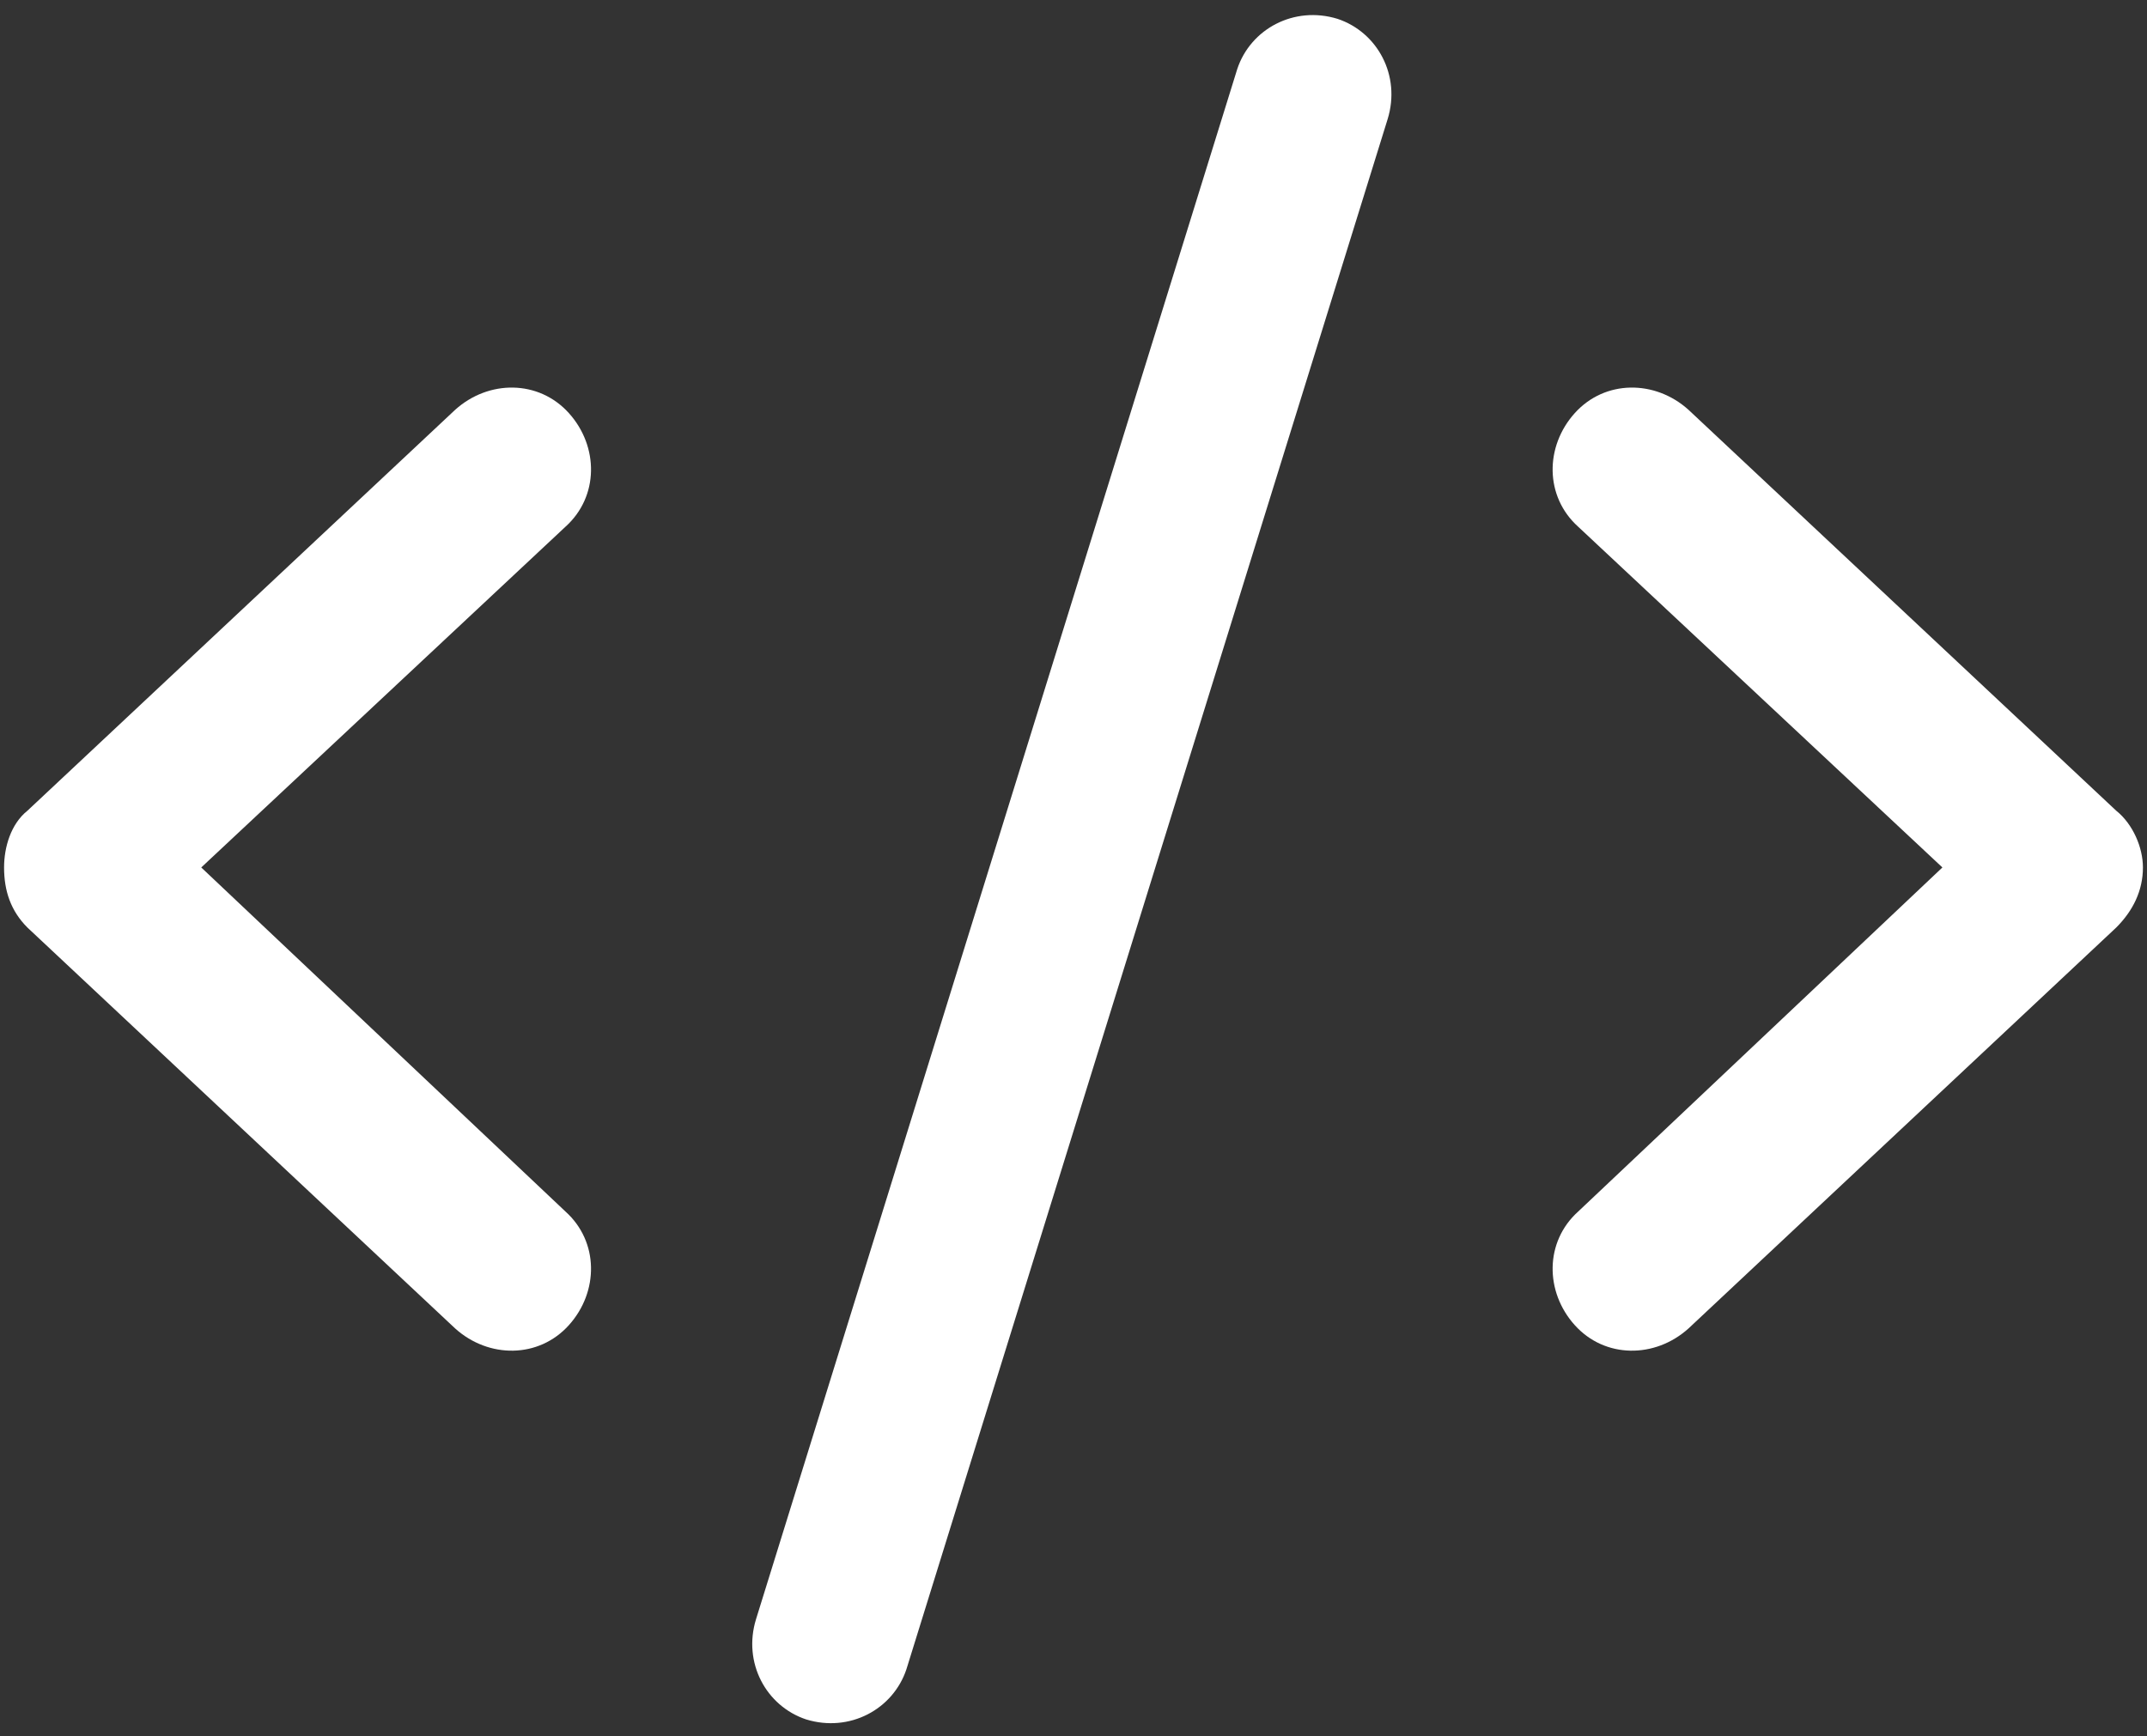
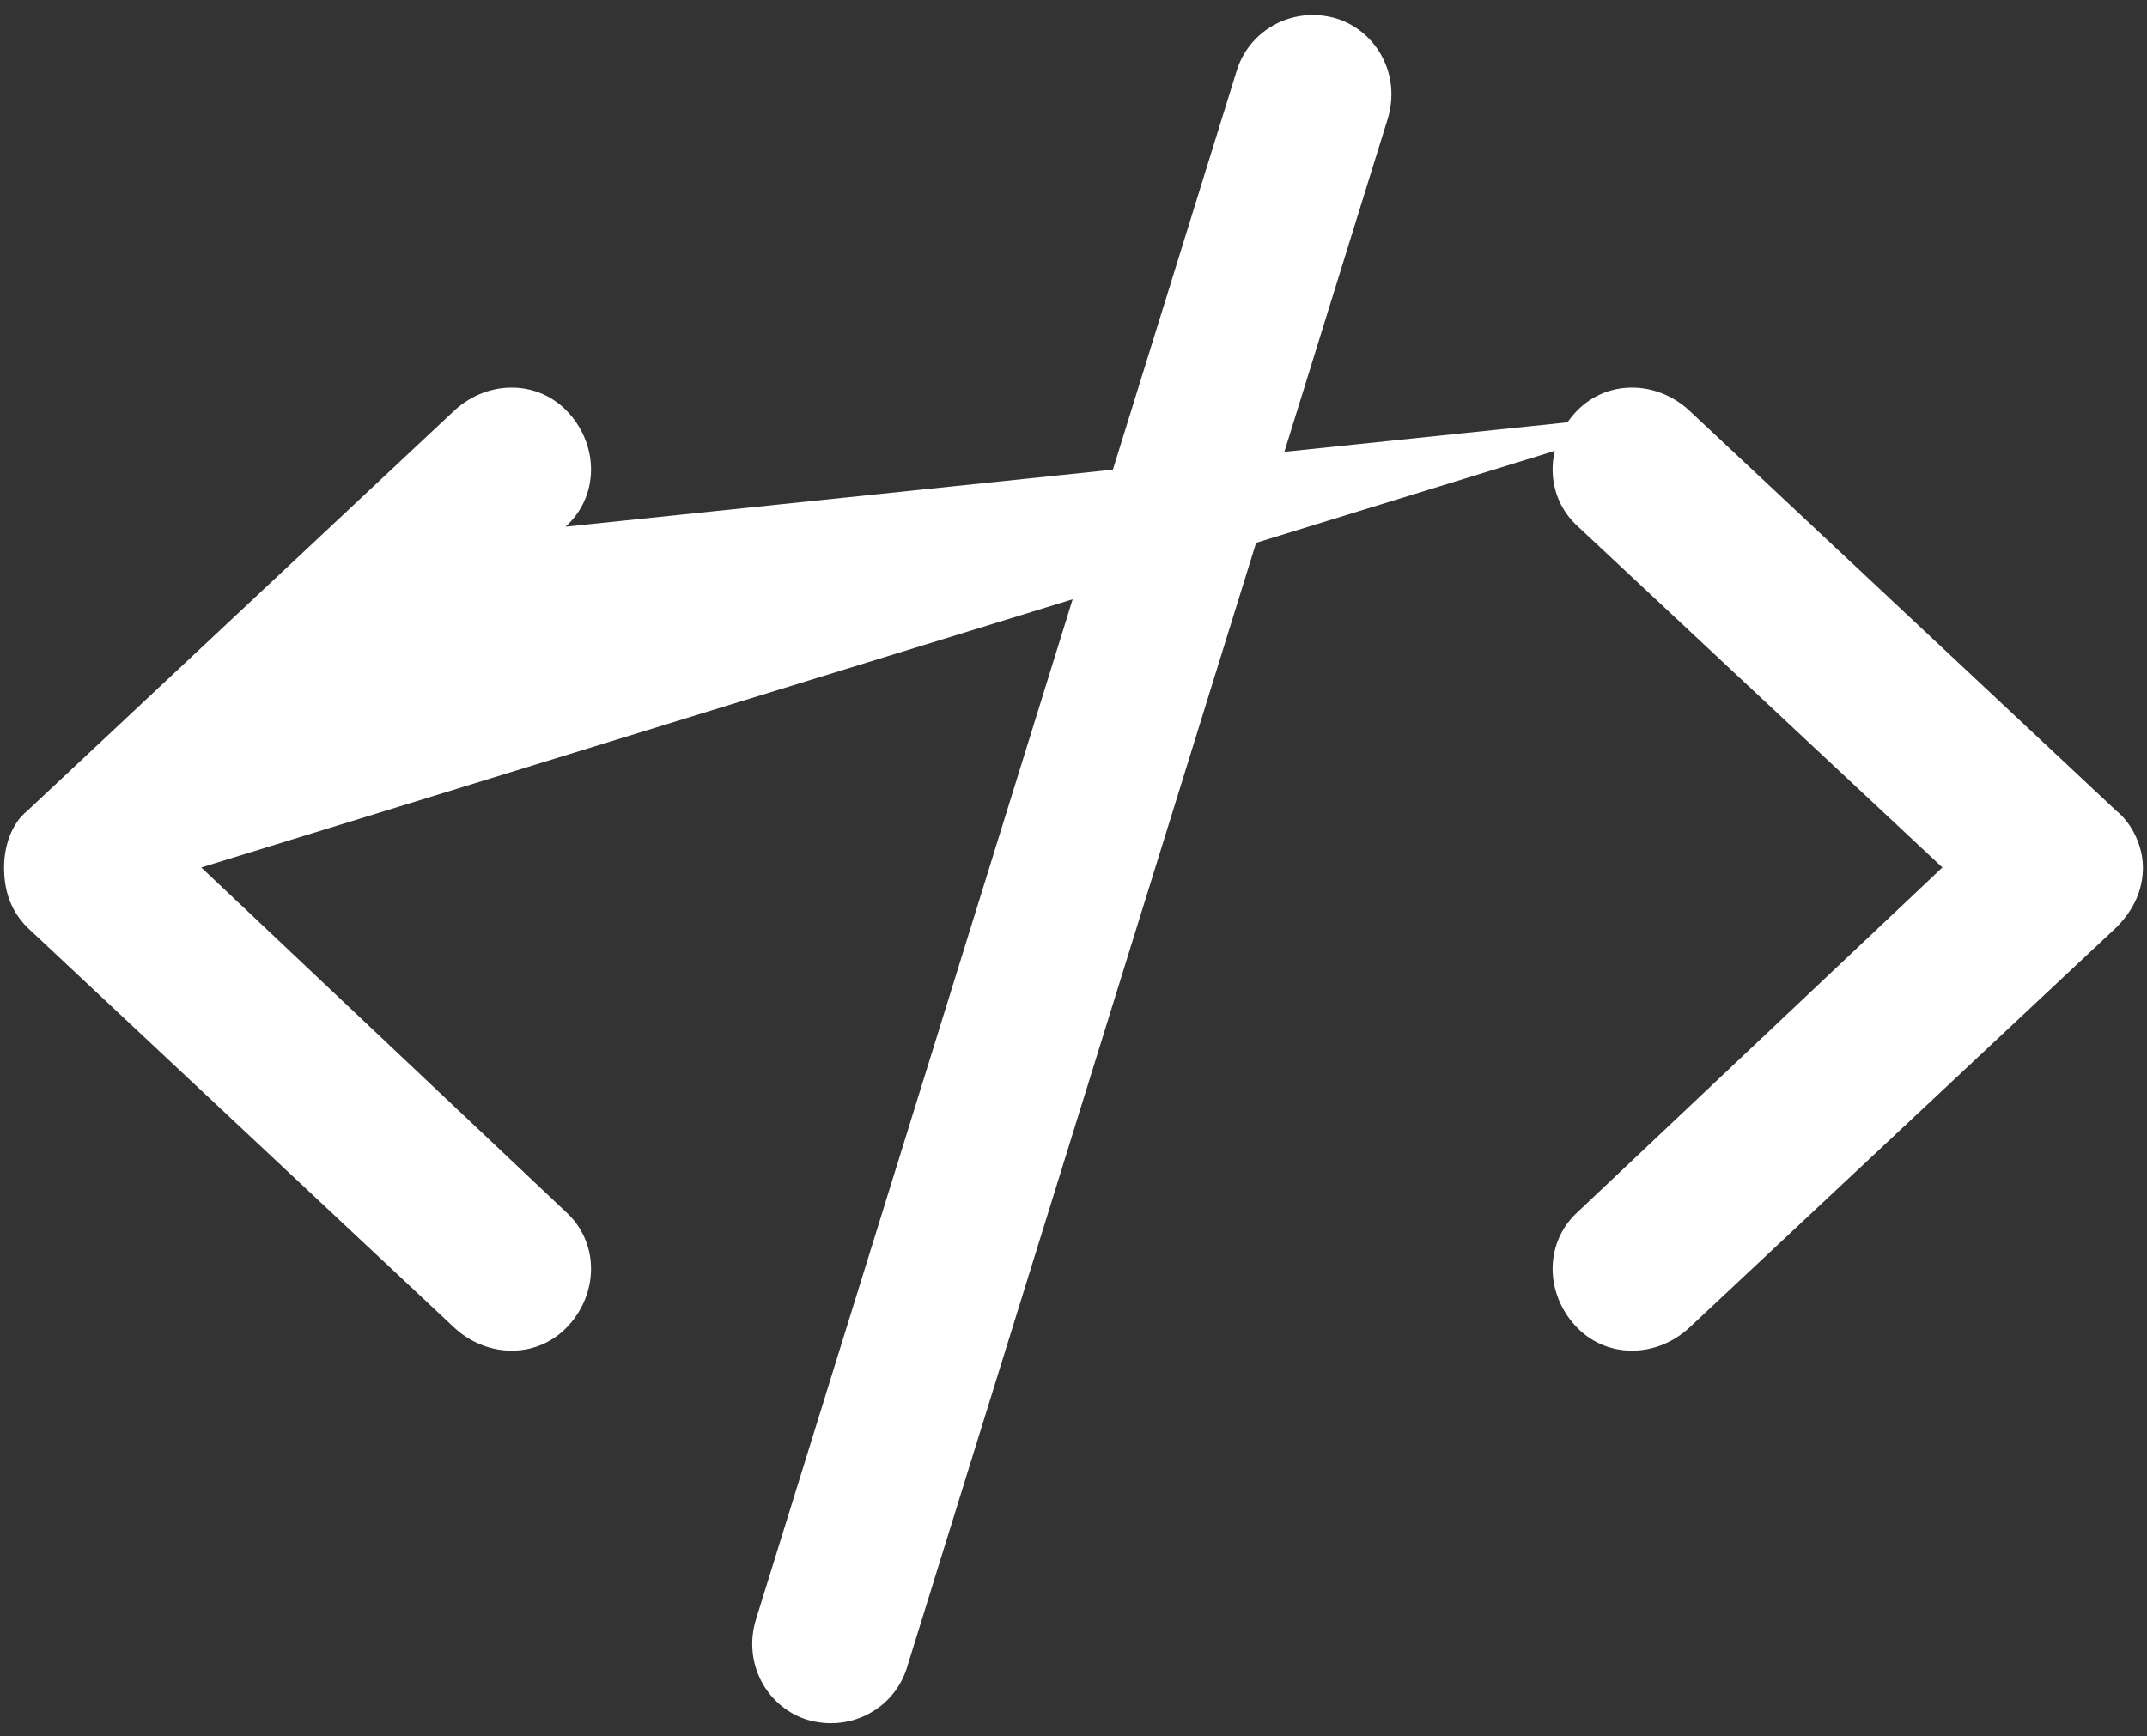
<svg xmlns="http://www.w3.org/2000/svg" width="68" height="55" viewBox="0 0 68 55" fill="none">
  <rect x="0" y="0" width="68" height="55" fill="#333333" stroke="none" />
-   <path d="M43.95 3.772L28.708 52.885C28.284 54.156 26.908 54.896 25.532 54.473C24.262 54.05 23.521 52.674 23.945 51.298L39.187 2.185C39.61 0.915 40.986 0.174 42.362 0.597C43.632 1.02 44.373 2.396 43.95 3.772ZM53.476 12.981L67.024 25.683C67.553 26.106 67.871 26.847 67.871 27.482C67.871 28.223 67.553 28.858 67.024 29.387L53.476 42.089C52.417 43.042 50.83 43.042 49.877 41.983C48.924 40.925 48.924 39.337 49.983 38.384L61.52 27.482L49.983 16.686C48.924 15.733 48.924 14.145 49.877 13.087C50.83 12.028 52.417 12.028 53.476 12.981ZM17.911 16.686L6.374 27.482L17.911 38.384C18.97 39.337 18.97 40.925 18.017 41.983C17.064 43.042 15.477 43.042 14.418 42.089L0.87 29.387C0.341 28.858 0.129 28.223 0.129 27.482C0.129 26.847 0.341 26.106 0.87 25.683L14.418 12.981C15.477 12.028 17.064 12.028 18.017 13.087C18.97 14.145 18.97 15.733 17.911 16.686Z" fill="white" />
+   <path d="M43.95 3.772L28.708 52.885C28.284 54.156 26.908 54.896 25.532 54.473C24.262 54.05 23.521 52.674 23.945 51.298L39.187 2.185C39.61 0.915 40.986 0.174 42.362 0.597C43.632 1.02 44.373 2.396 43.95 3.772ZM53.476 12.981L67.024 25.683C67.553 26.106 67.871 26.847 67.871 27.482C67.871 28.223 67.553 28.858 67.024 29.387L53.476 42.089C52.417 43.042 50.83 43.042 49.877 41.983C48.924 40.925 48.924 39.337 49.983 38.384L61.52 27.482L49.983 16.686C48.924 15.733 48.924 14.145 49.877 13.087C50.83 12.028 52.417 12.028 53.476 12.981ZL6.374 27.482L17.911 38.384C18.97 39.337 18.97 40.925 18.017 41.983C17.064 43.042 15.477 43.042 14.418 42.089L0.87 29.387C0.341 28.858 0.129 28.223 0.129 27.482C0.129 26.847 0.341 26.106 0.87 25.683L14.418 12.981C15.477 12.028 17.064 12.028 18.017 13.087C18.97 14.145 18.97 15.733 17.911 16.686Z" fill="white" />
</svg>